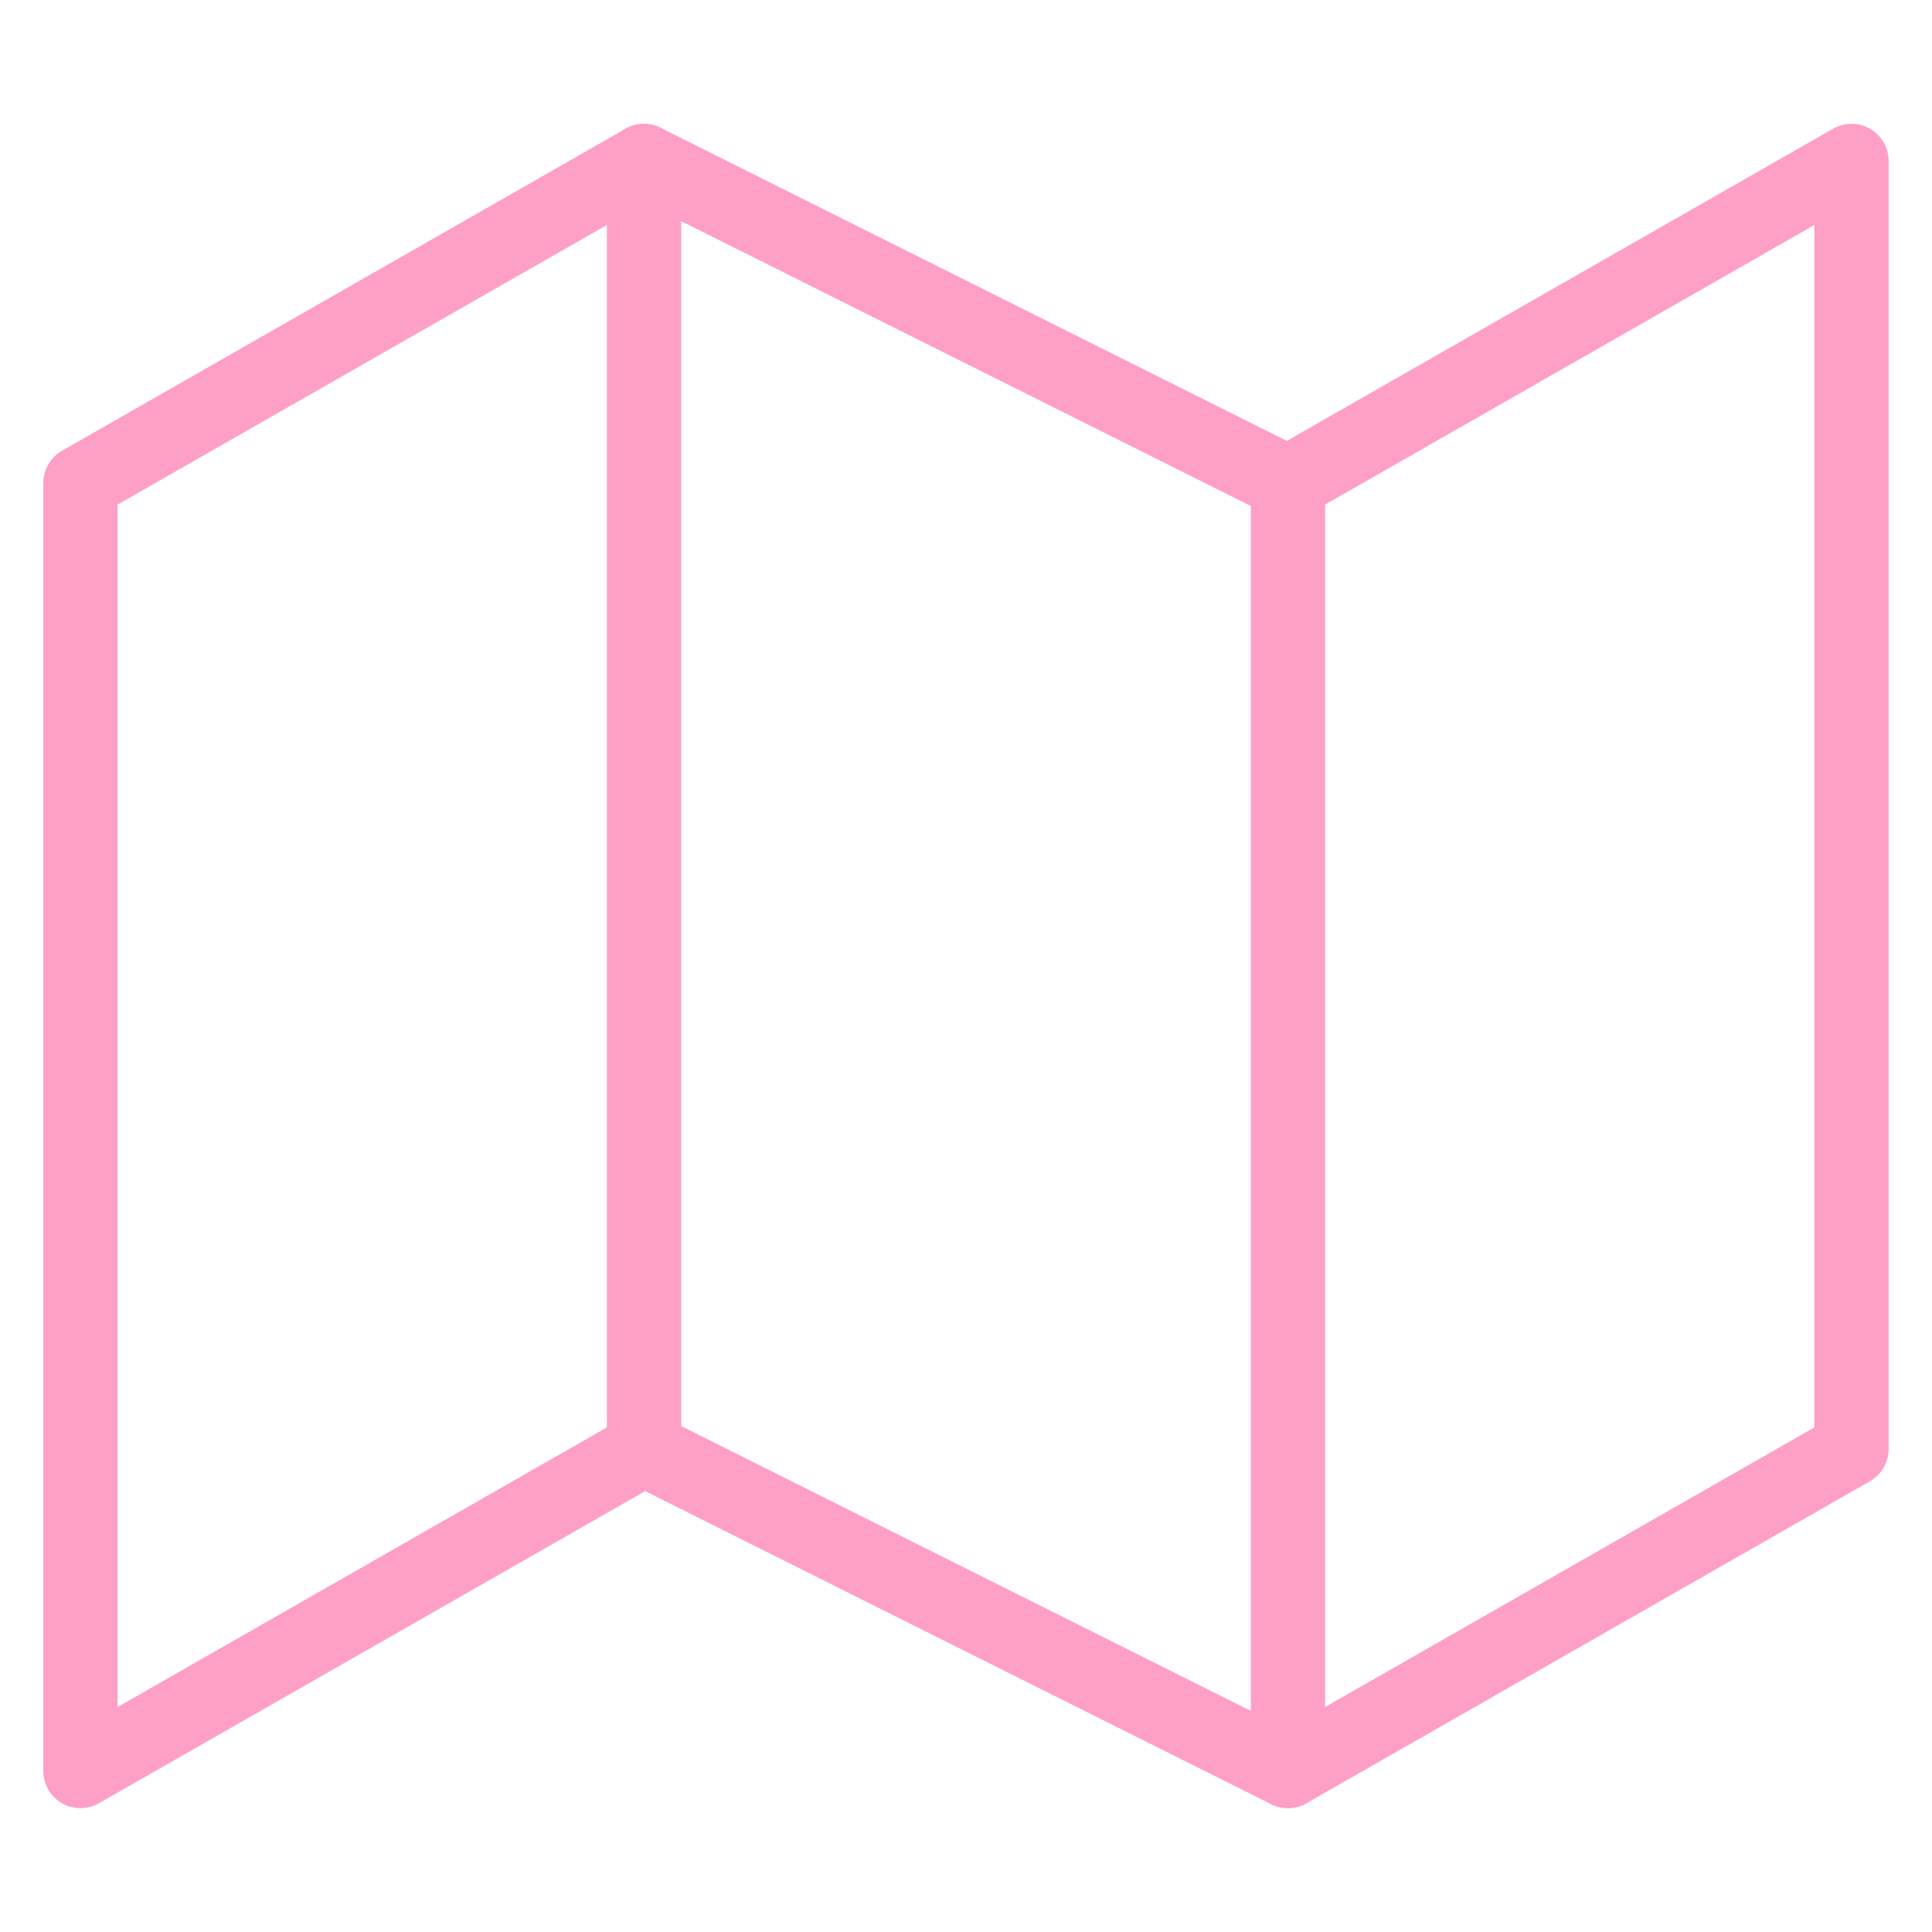
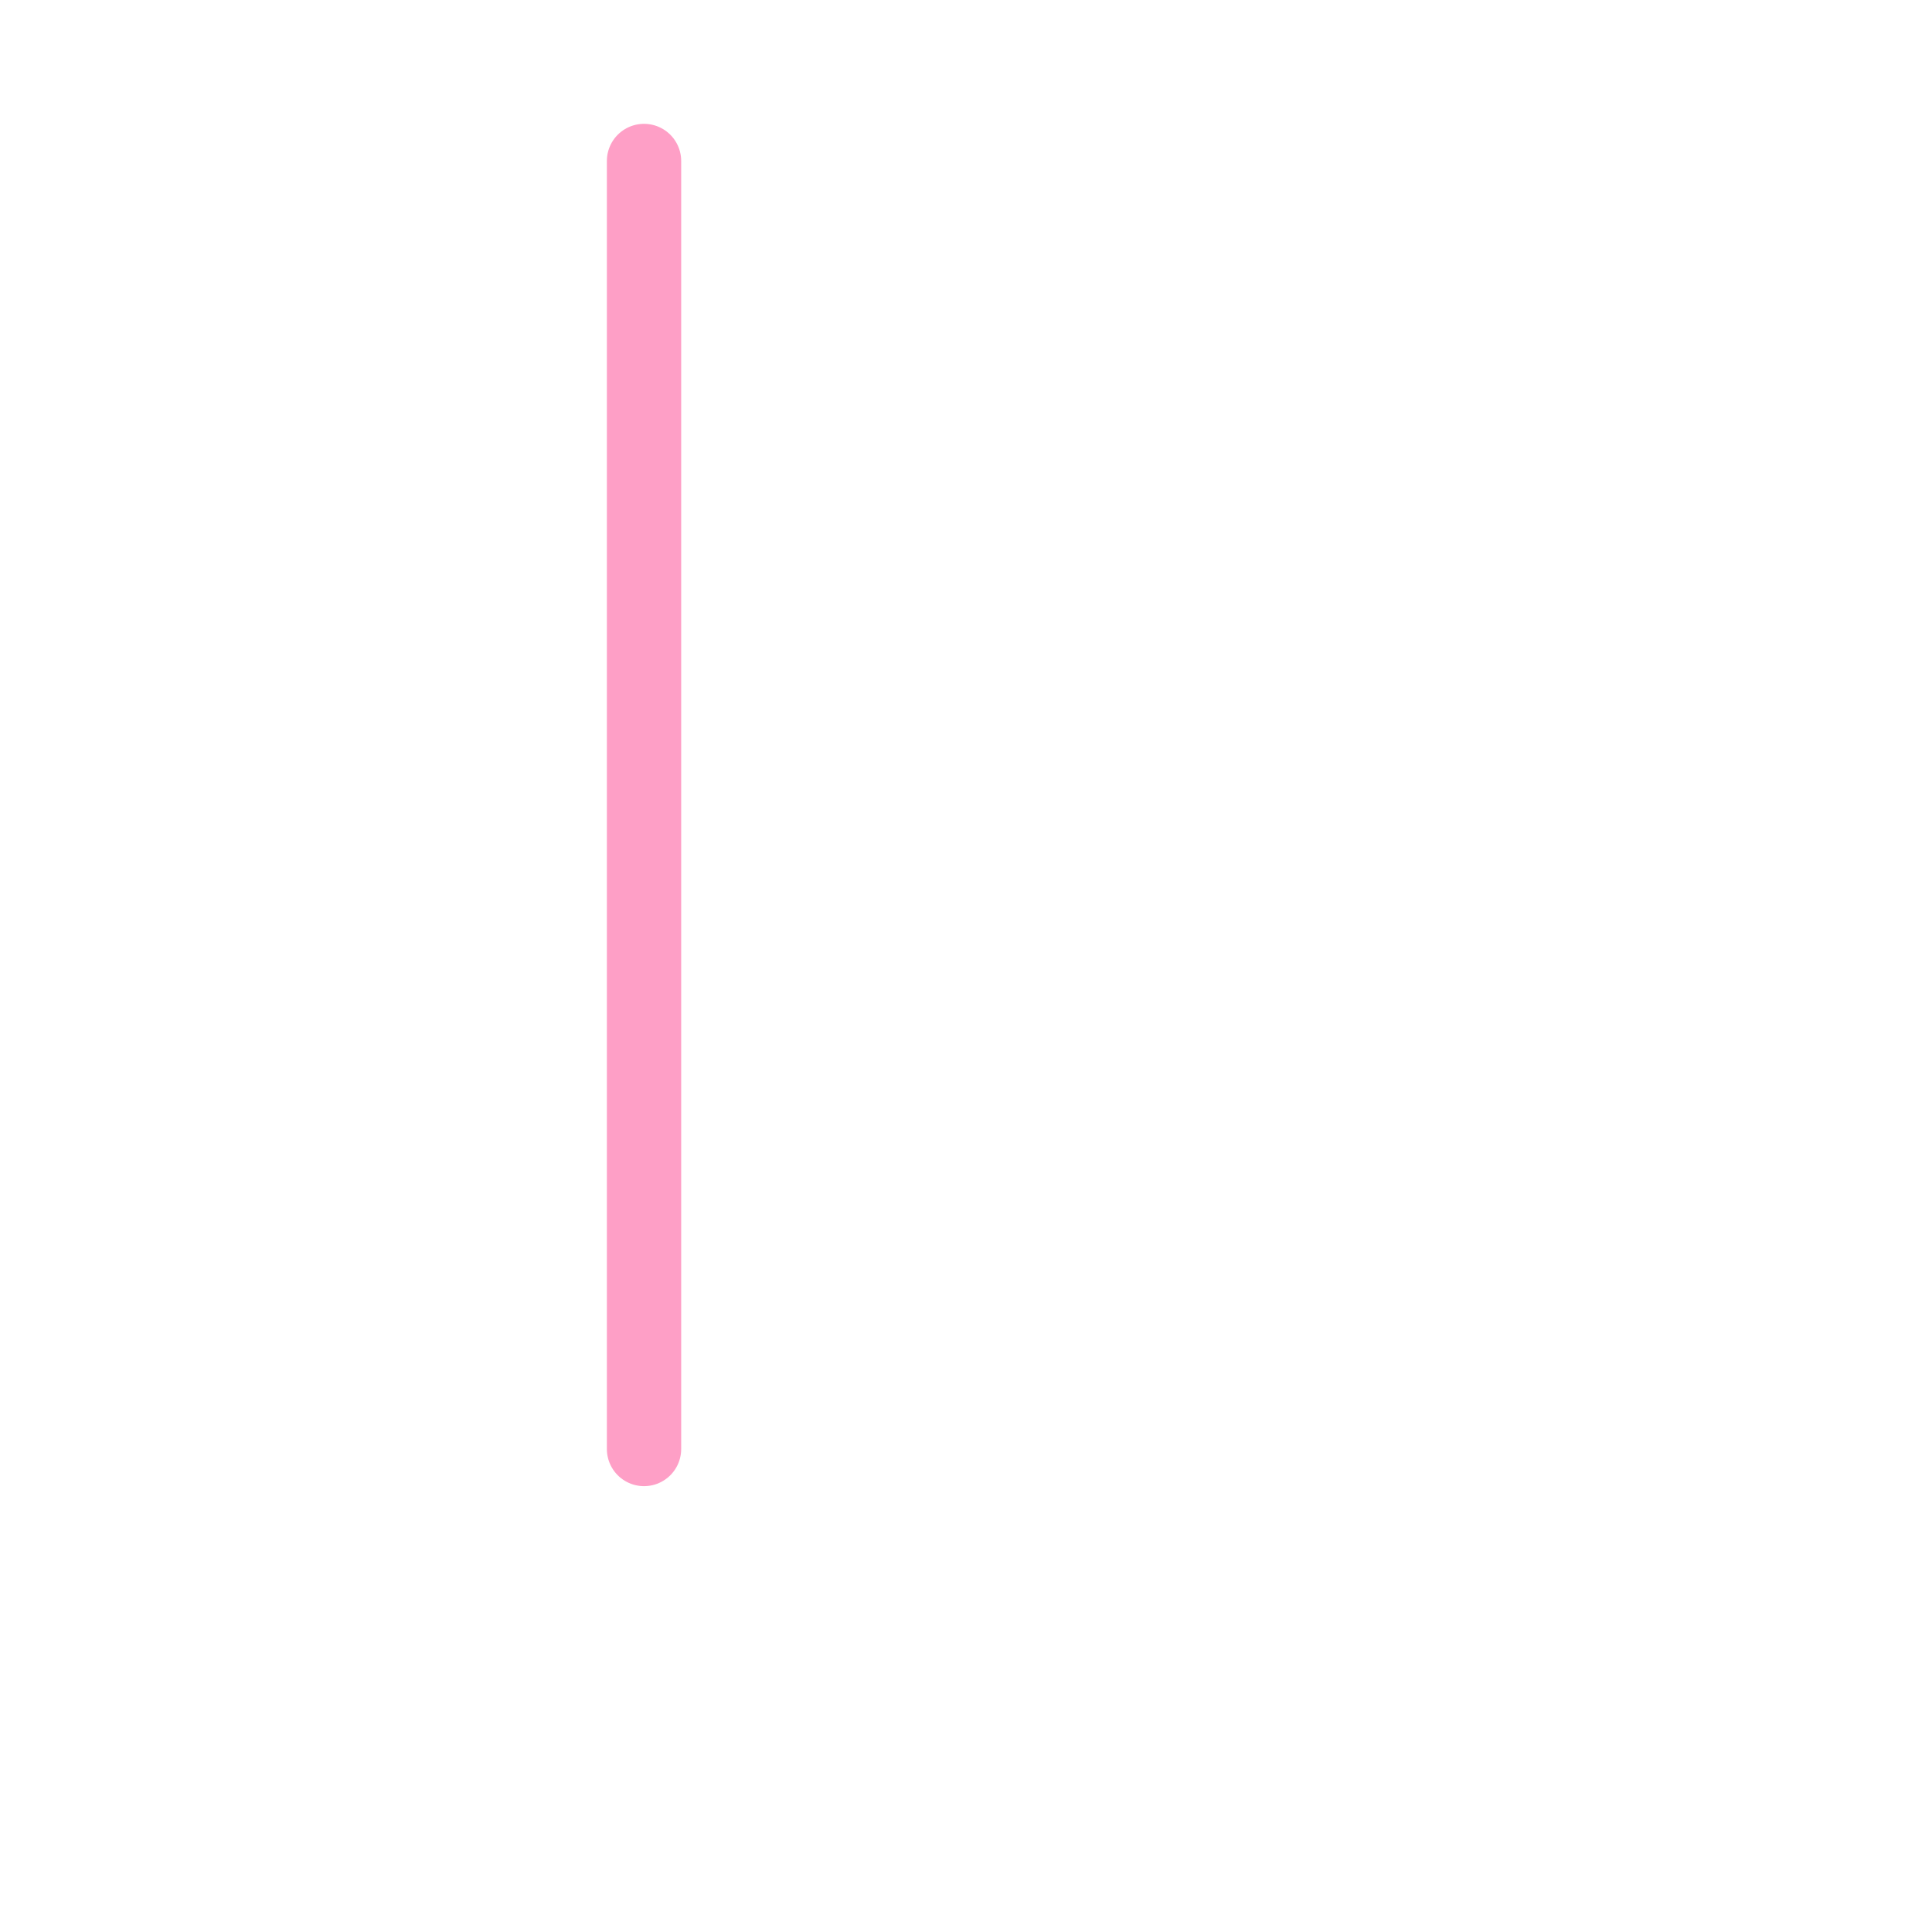
<svg xmlns="http://www.w3.org/2000/svg" fill="none" height="52" viewBox="0 0 52 52" width="52">
  <g stroke="#fe9fc6" stroke-linecap="round" stroke-linejoin="round" stroke-width="2">
-     <path d="m2.166 13v34.667l15.167-8.667 17.333 8.667 15.167-8.667v-34.667l-15.167 8.667-17.333-8.667z" />
    <path d="m17.334 4.333v34.667" />
-     <path d="m34.666 13v34.667" />
  </g>
</svg>